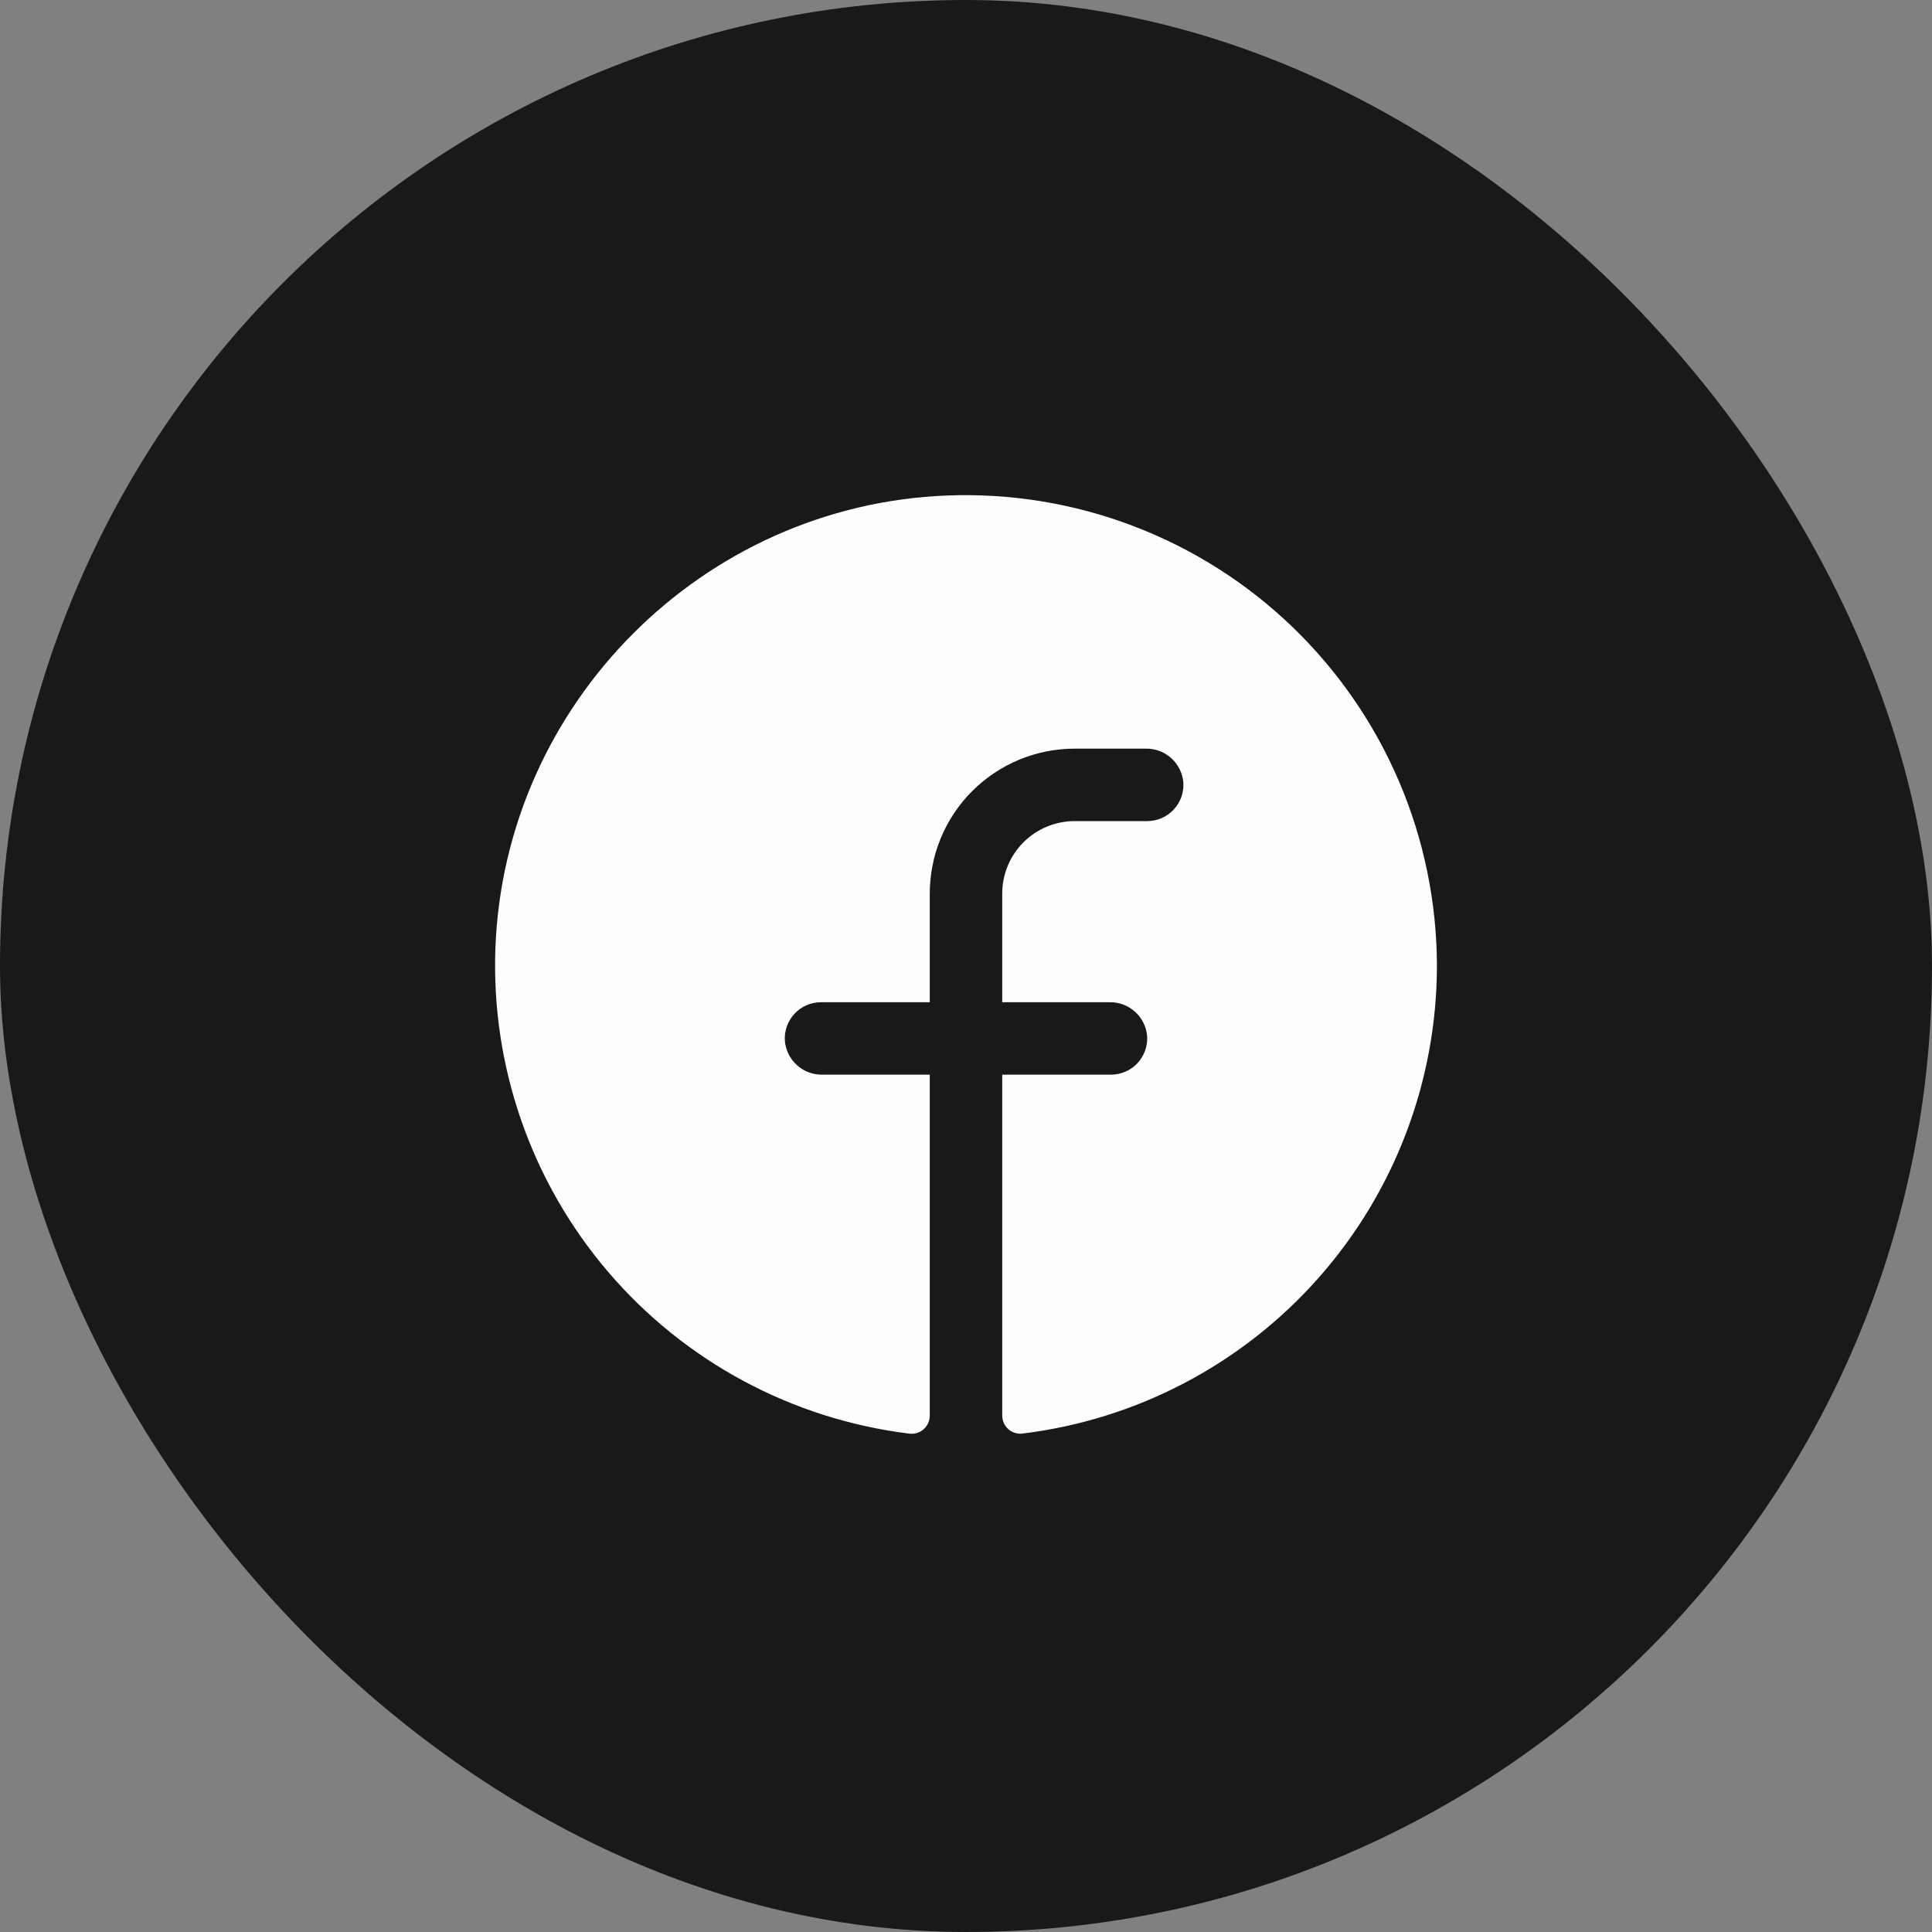
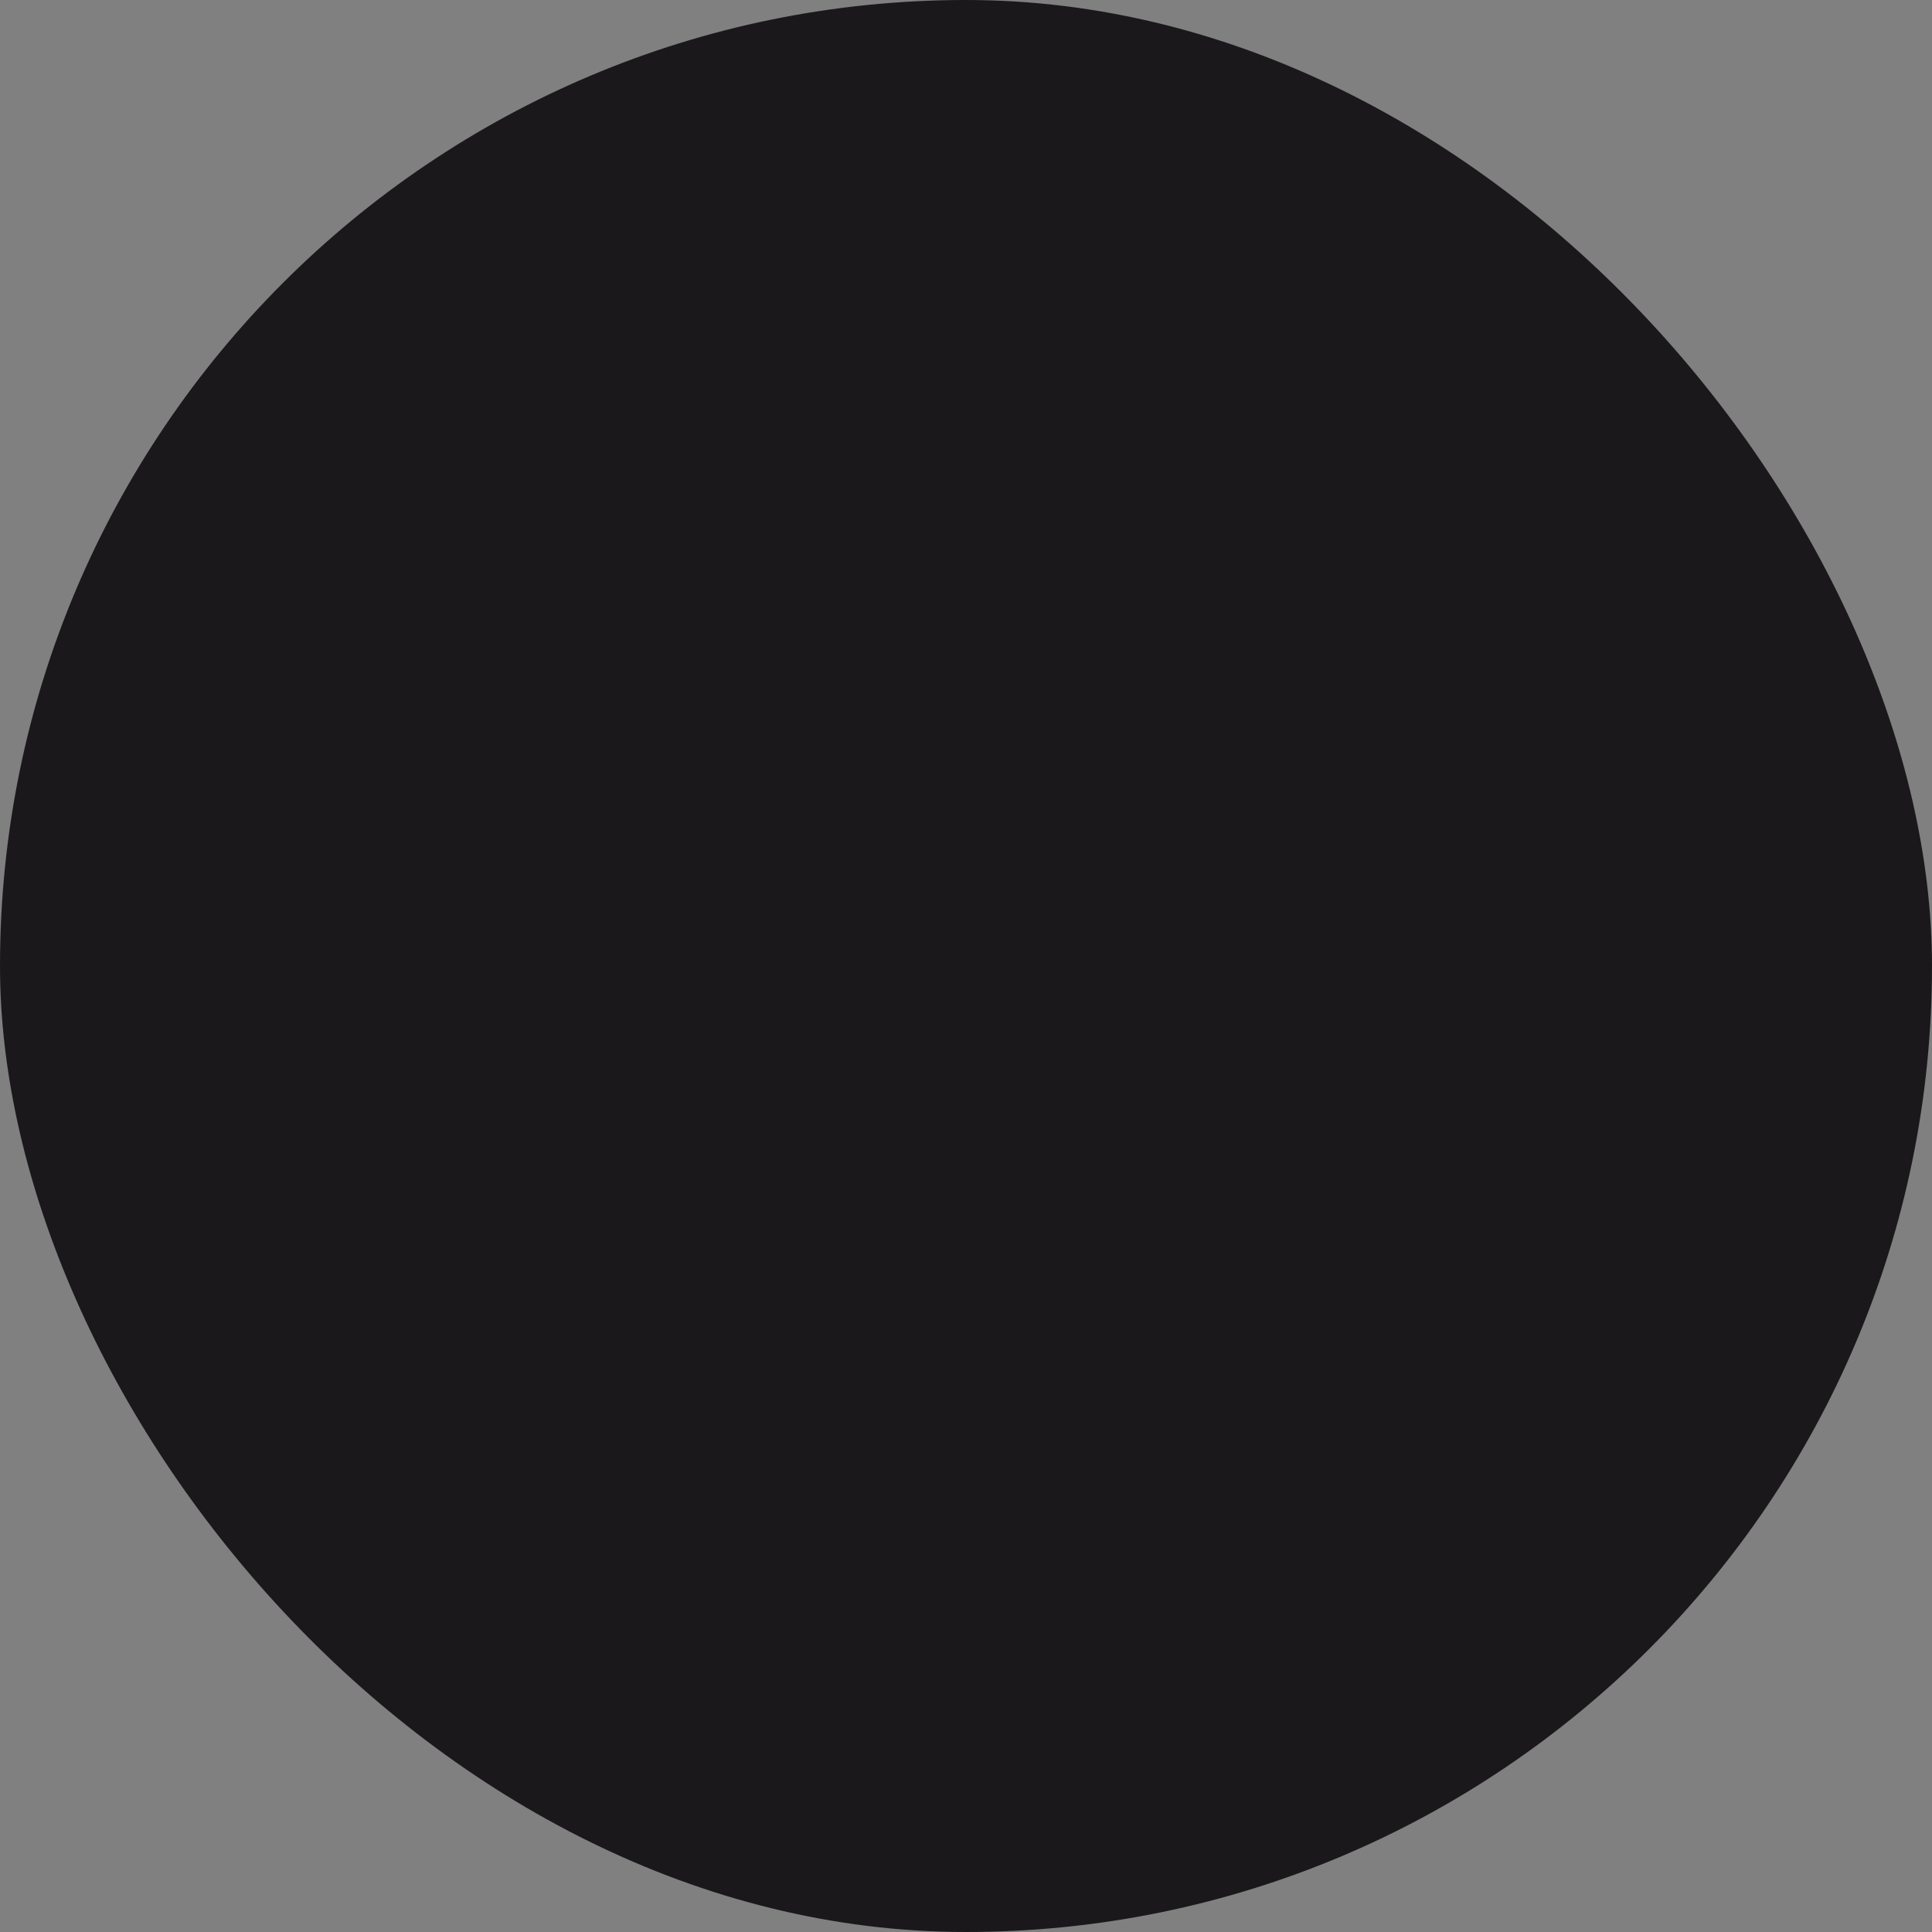
<svg xmlns="http://www.w3.org/2000/svg" width="60" height="60" viewBox="0 0 60 60" fill="none">
  <rect x="0" y="0" width="60" height="60" fill="#808080" stroke="none" />
  <rect width="60" height="60" rx="30" fill="#1A181B" />
-   <path d="M44.625 30C44.62 33.574 43.309 37.024 40.938 39.698C38.566 42.373 35.299 44.088 31.751 44.521C31.672 44.53 31.592 44.522 31.516 44.498C31.44 44.474 31.37 44.434 31.311 44.38C31.252 44.327 31.205 44.262 31.173 44.189C31.141 44.117 31.124 44.038 31.125 43.959V33.375H34.5C34.654 33.375 34.807 33.344 34.948 33.283C35.09 33.222 35.218 33.132 35.323 33.02C35.428 32.907 35.51 32.774 35.562 32.629C35.614 32.484 35.635 32.329 35.625 32.175C35.6 31.886 35.467 31.617 35.251 31.422C35.036 31.227 34.755 31.121 34.465 31.125H31.125V27.75C31.125 27.153 31.362 26.581 31.784 26.159C32.206 25.737 32.778 25.5 33.375 25.5H35.625C35.779 25.5 35.932 25.469 36.073 25.408C36.215 25.347 36.343 25.257 36.448 25.145C36.553 25.032 36.635 24.899 36.687 24.754C36.739 24.609 36.76 24.454 36.75 24.3C36.725 24.011 36.591 23.741 36.375 23.546C36.16 23.351 35.878 23.245 35.587 23.25H33.375C32.181 23.25 31.037 23.724 30.193 24.568C29.349 25.412 28.875 26.557 28.875 27.75V31.125H25.5C25.346 31.125 25.193 31.156 25.052 31.217C24.91 31.278 24.782 31.368 24.677 31.48C24.571 31.593 24.49 31.726 24.438 31.871C24.386 32.016 24.365 32.171 24.375 32.325C24.4 32.614 24.534 32.884 24.75 33.079C24.965 33.274 25.247 33.38 25.538 33.375H28.875V43.961C28.875 44.041 28.859 44.119 28.827 44.192C28.795 44.264 28.748 44.33 28.689 44.383C28.63 44.436 28.56 44.476 28.485 44.5C28.409 44.524 28.329 44.532 28.251 44.524C24.608 44.08 21.264 42.285 18.881 39.493C16.498 36.702 15.251 33.118 15.385 29.45C15.666 21.856 21.817 15.683 29.416 15.388C31.384 15.312 33.346 15.633 35.187 16.333C37.027 17.032 38.708 18.096 40.127 19.46C41.547 20.825 42.677 22.461 43.45 24.272C44.223 26.083 44.622 28.031 44.625 30Z" fill="#FDFDFD" />
</svg>